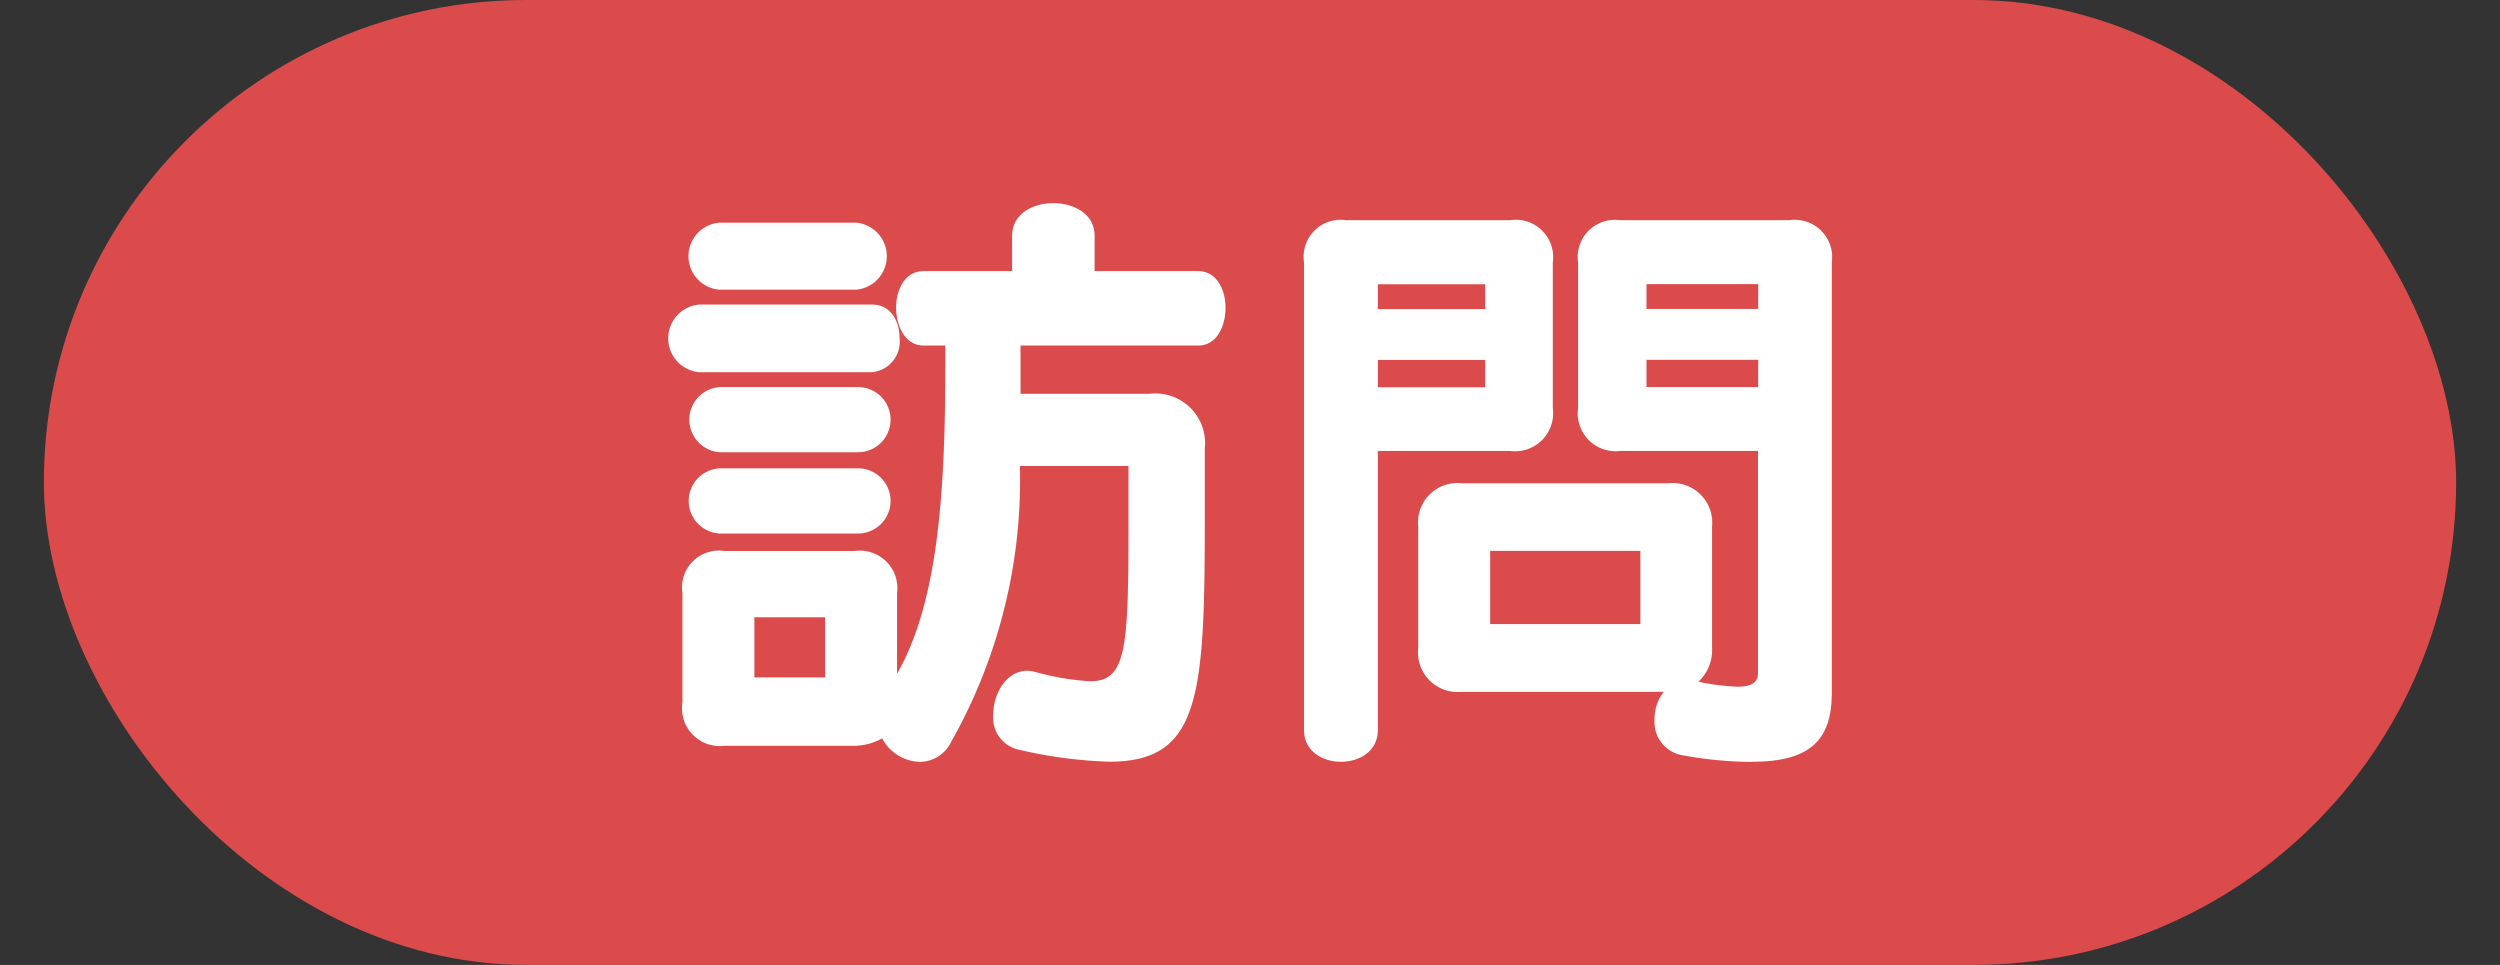
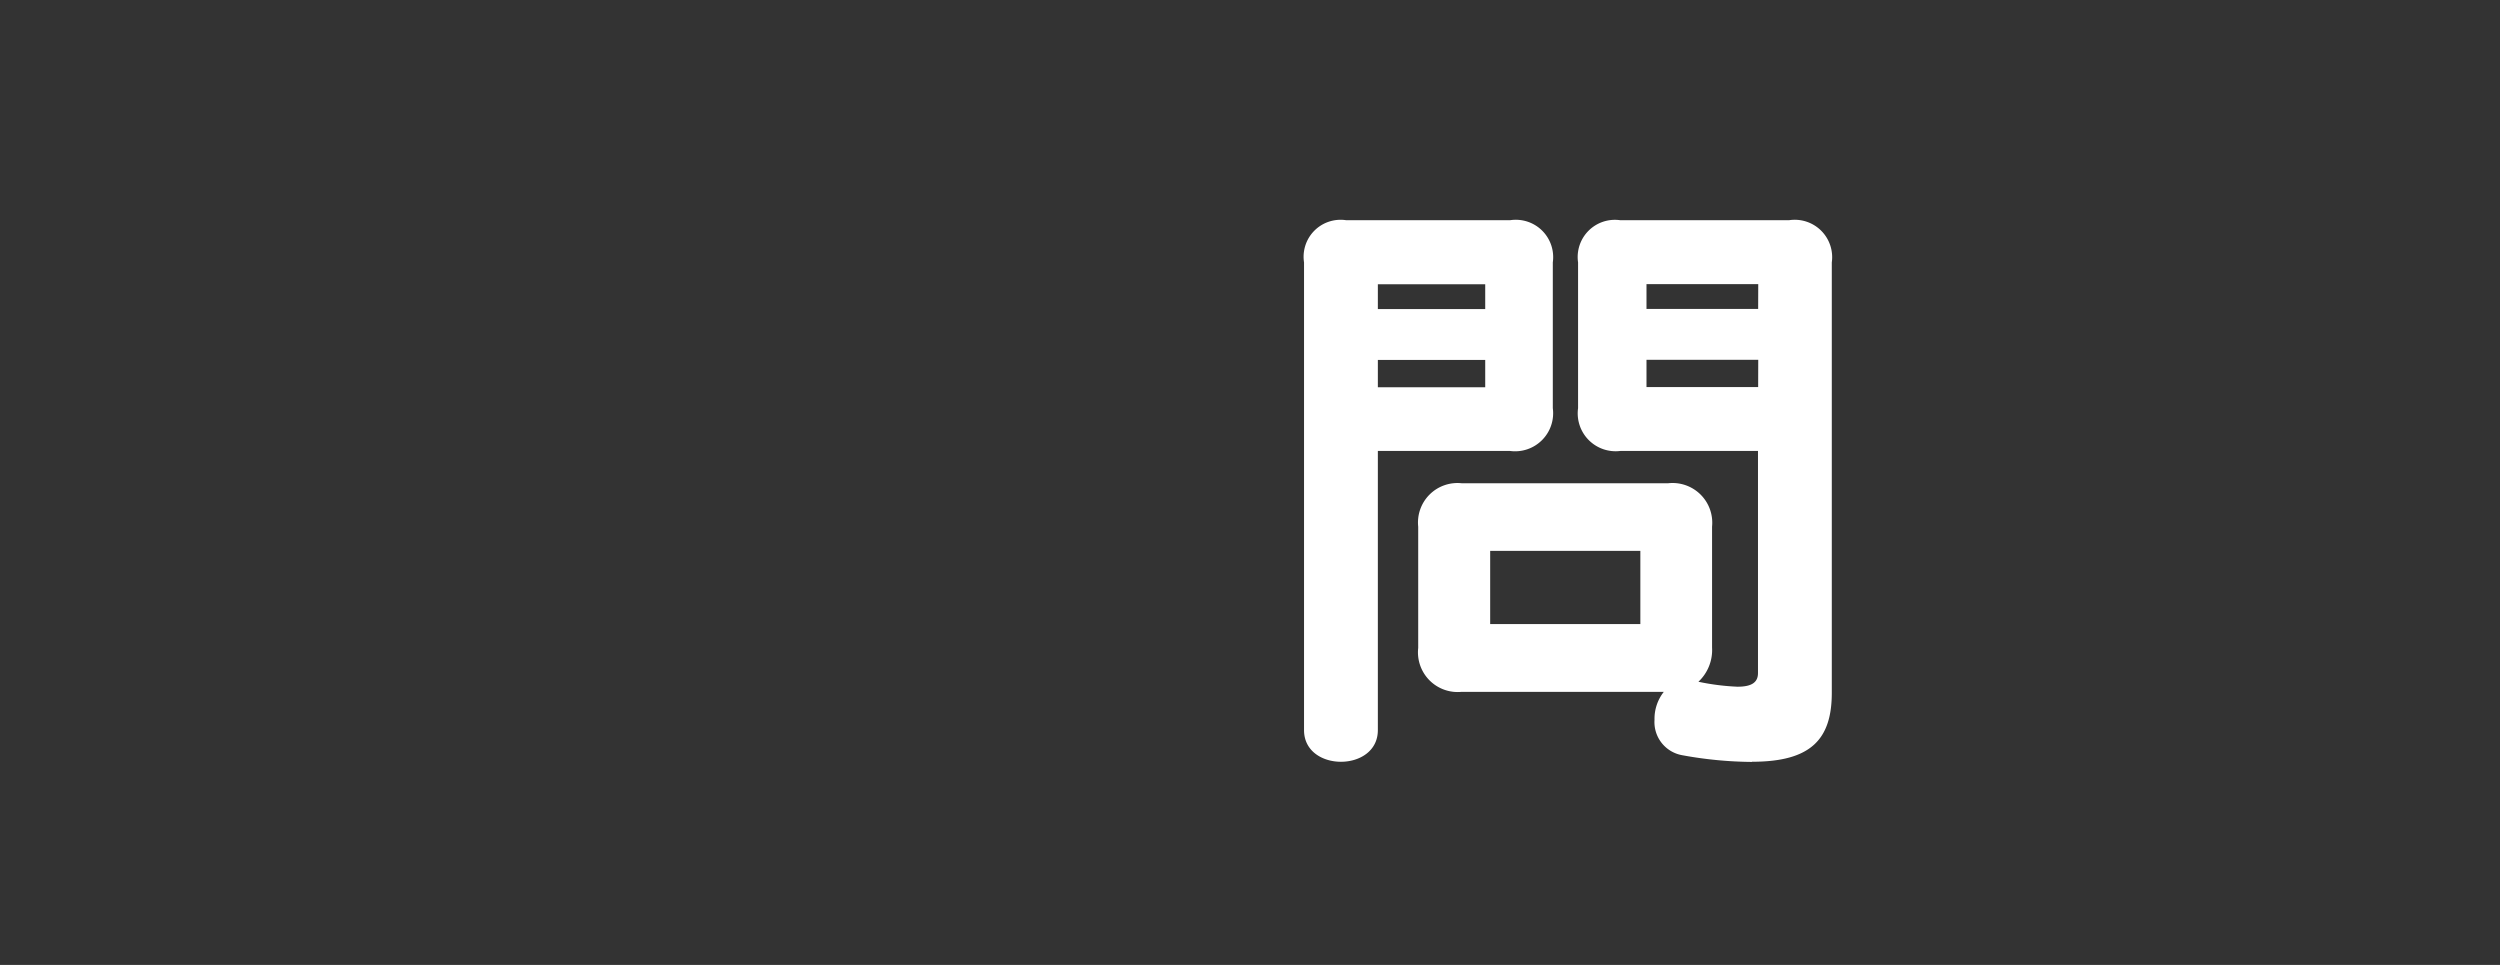
<svg xmlns="http://www.w3.org/2000/svg" id="レイヤー_1" data-name="レイヤー 1" viewBox="0 0 57 22">
  <rect x="0" y="0" width="57" height="22" fill="#333333" stroke="none" />
  <defs>
    <style>.cls-1{fill:#db4b4b;}.cls-2{fill:#fff;}</style>
  </defs>
-   <rect class="cls-1" x="1" width="55" height="22" rx="11" />
-   <path class="cls-2" d="M19.887,8.486H15.941a.774.774,0,0,1,0-1.542h3.946c.425,0,.623.382.623.764A.7.7,0,0,1,19.887,8.486Zm7.44-.608H23.268v1.1H26.21a1.135,1.135,0,0,1,1.259,1.259v1.6c0,4.059-.113,5.53-2.178,5.53a10.393,10.393,0,0,1-2.094-.282.743.743,0,0,1-.551-.792c0-.481.3-1,.778-1a.773.773,0,0,1,.183.028,5.992,5.992,0,0,0,1.245.212c.82,0,.877-.707.877-3.508v-1.4H23.254a12.144,12.144,0,0,1-1.57,6.294.8.8,0,0,1-.707.452,1,1,0,0,1-.863-.537,1.328,1.328,0,0,1-.636.17H16.521a.863.863,0,0,1-.962-.99v-2.49a.842.842,0,0,1,.962-.961h2.957a.857.857,0,0,1,.975.961V15.36c.948-1.655,1.1-4.2,1.1-7.072v-.41h-.5c-.41,0-.622-.439-.622-.863s.212-.834.622-.834h2.023V5.374c0-.99,1.881-.99,1.881,0v.807h2.362c.41,0,.623.409.623.834S27.737,7.878,27.327,7.878ZM16.408,6.605a.766.766,0,0,1,0-1.528H19.52a.767.767,0,0,1,0,1.528Zm0,5.559a.744.744,0,0,1,0-1.486h3.154a.743.743,0,0,1,0,1.486Zm.014-1.853a.744.744,0,0,1,0-1.486h3.14a.743.743,0,0,1,0,1.486Zm2.391,3.762H17.2v1.372h1.613Z" />
  <path class="cls-2" d="M34.429,10.282H31.415v6.365c0,.962-1.683.962-1.683,0V5.983a.843.843,0,0,1,.962-.962h3.735a.852.852,0,0,1,.975.962V9.306A.868.868,0,0,1,34.429,10.282Zm-.566-3.8H31.415v.565h2.448Zm0,1.725H31.415v.622h2.448Zm6.082,9.165a9.145,9.145,0,0,1-1.6-.155.766.766,0,0,1-.622-.806.99.99,0,0,1,.212-.637H33.325a.905.905,0,0,1-.99-1V12.008a.9.9,0,0,1,.99-.99h4.71a.905.905,0,0,1,1,.99v2.758a.99.99,0,0,1-.311.778,5.371,5.371,0,0,0,.891.113c.326,0,.467-.1.467-.311V10.282h-3.14a.864.864,0,0,1-.962-.976V5.983a.848.848,0,0,1,.962-.962h3.847a.853.853,0,0,1,.976.962v9.8C41.769,16.859,41.288,17.368,39.945,17.368ZM37.4,12.56H33.976v1.669H37.4Zm2.688-6.082H37.54v.565h2.546Zm0,1.725H37.54v.622h2.546Z" />
</svg>